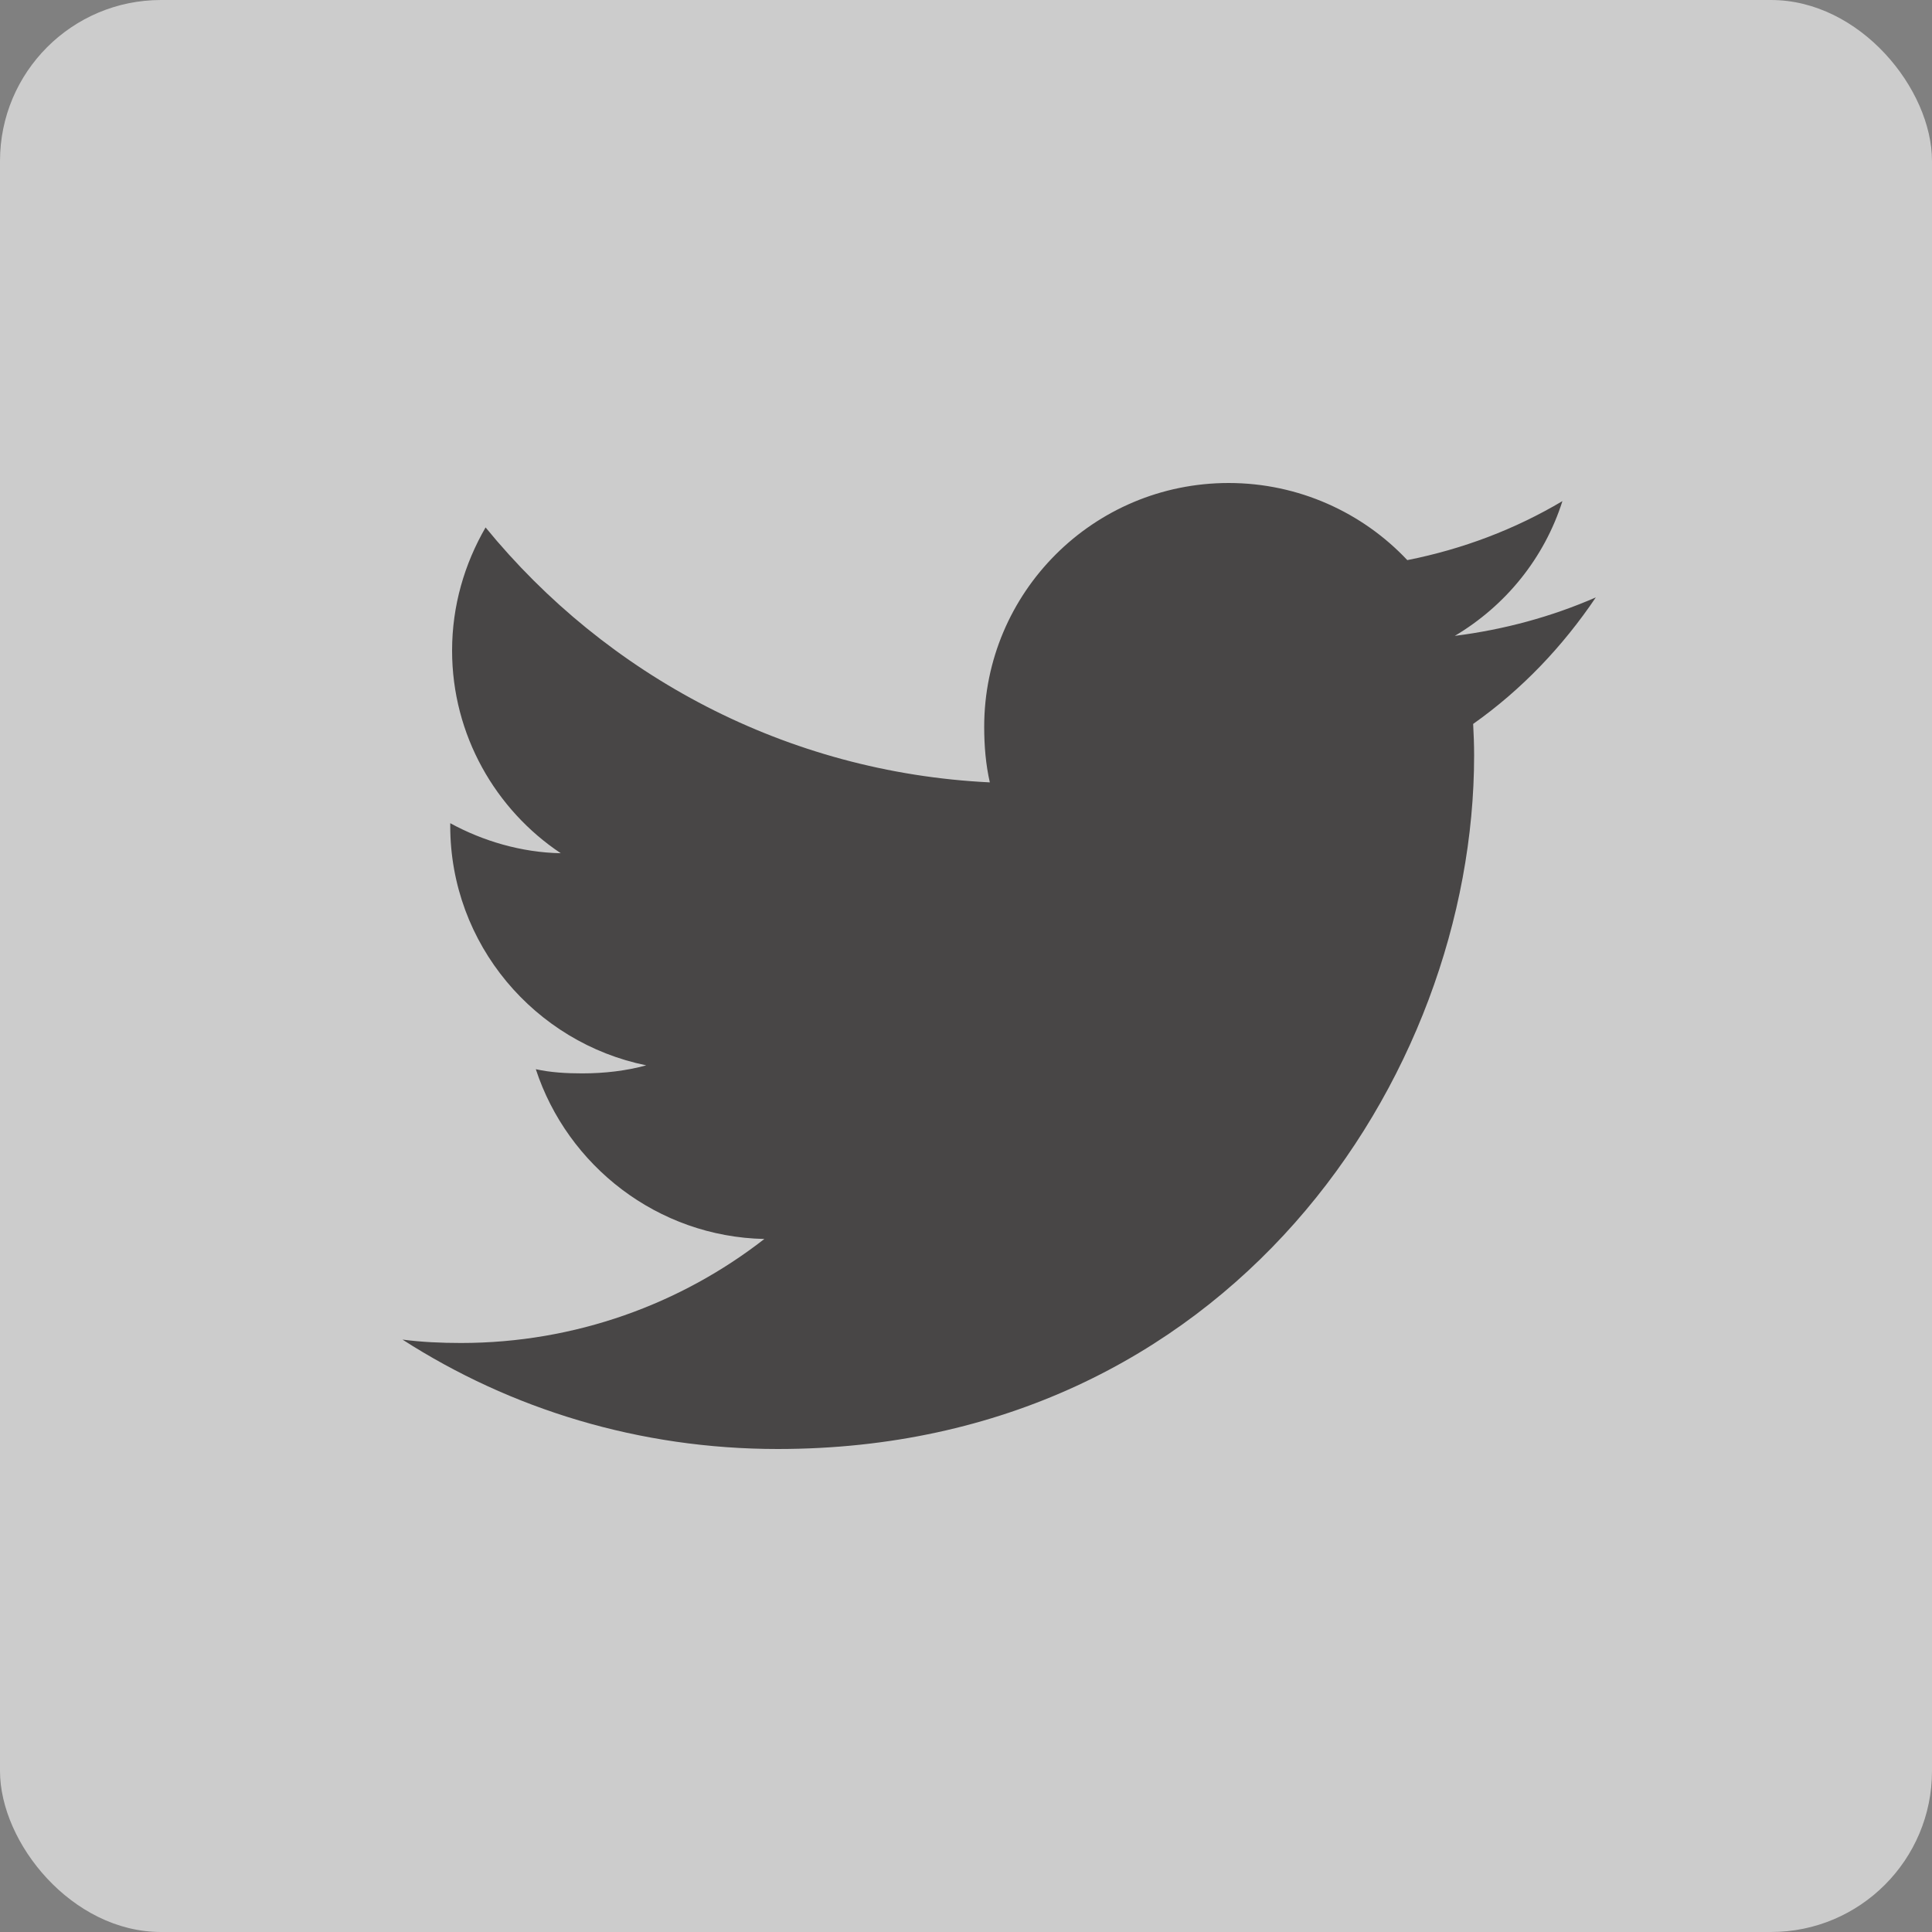
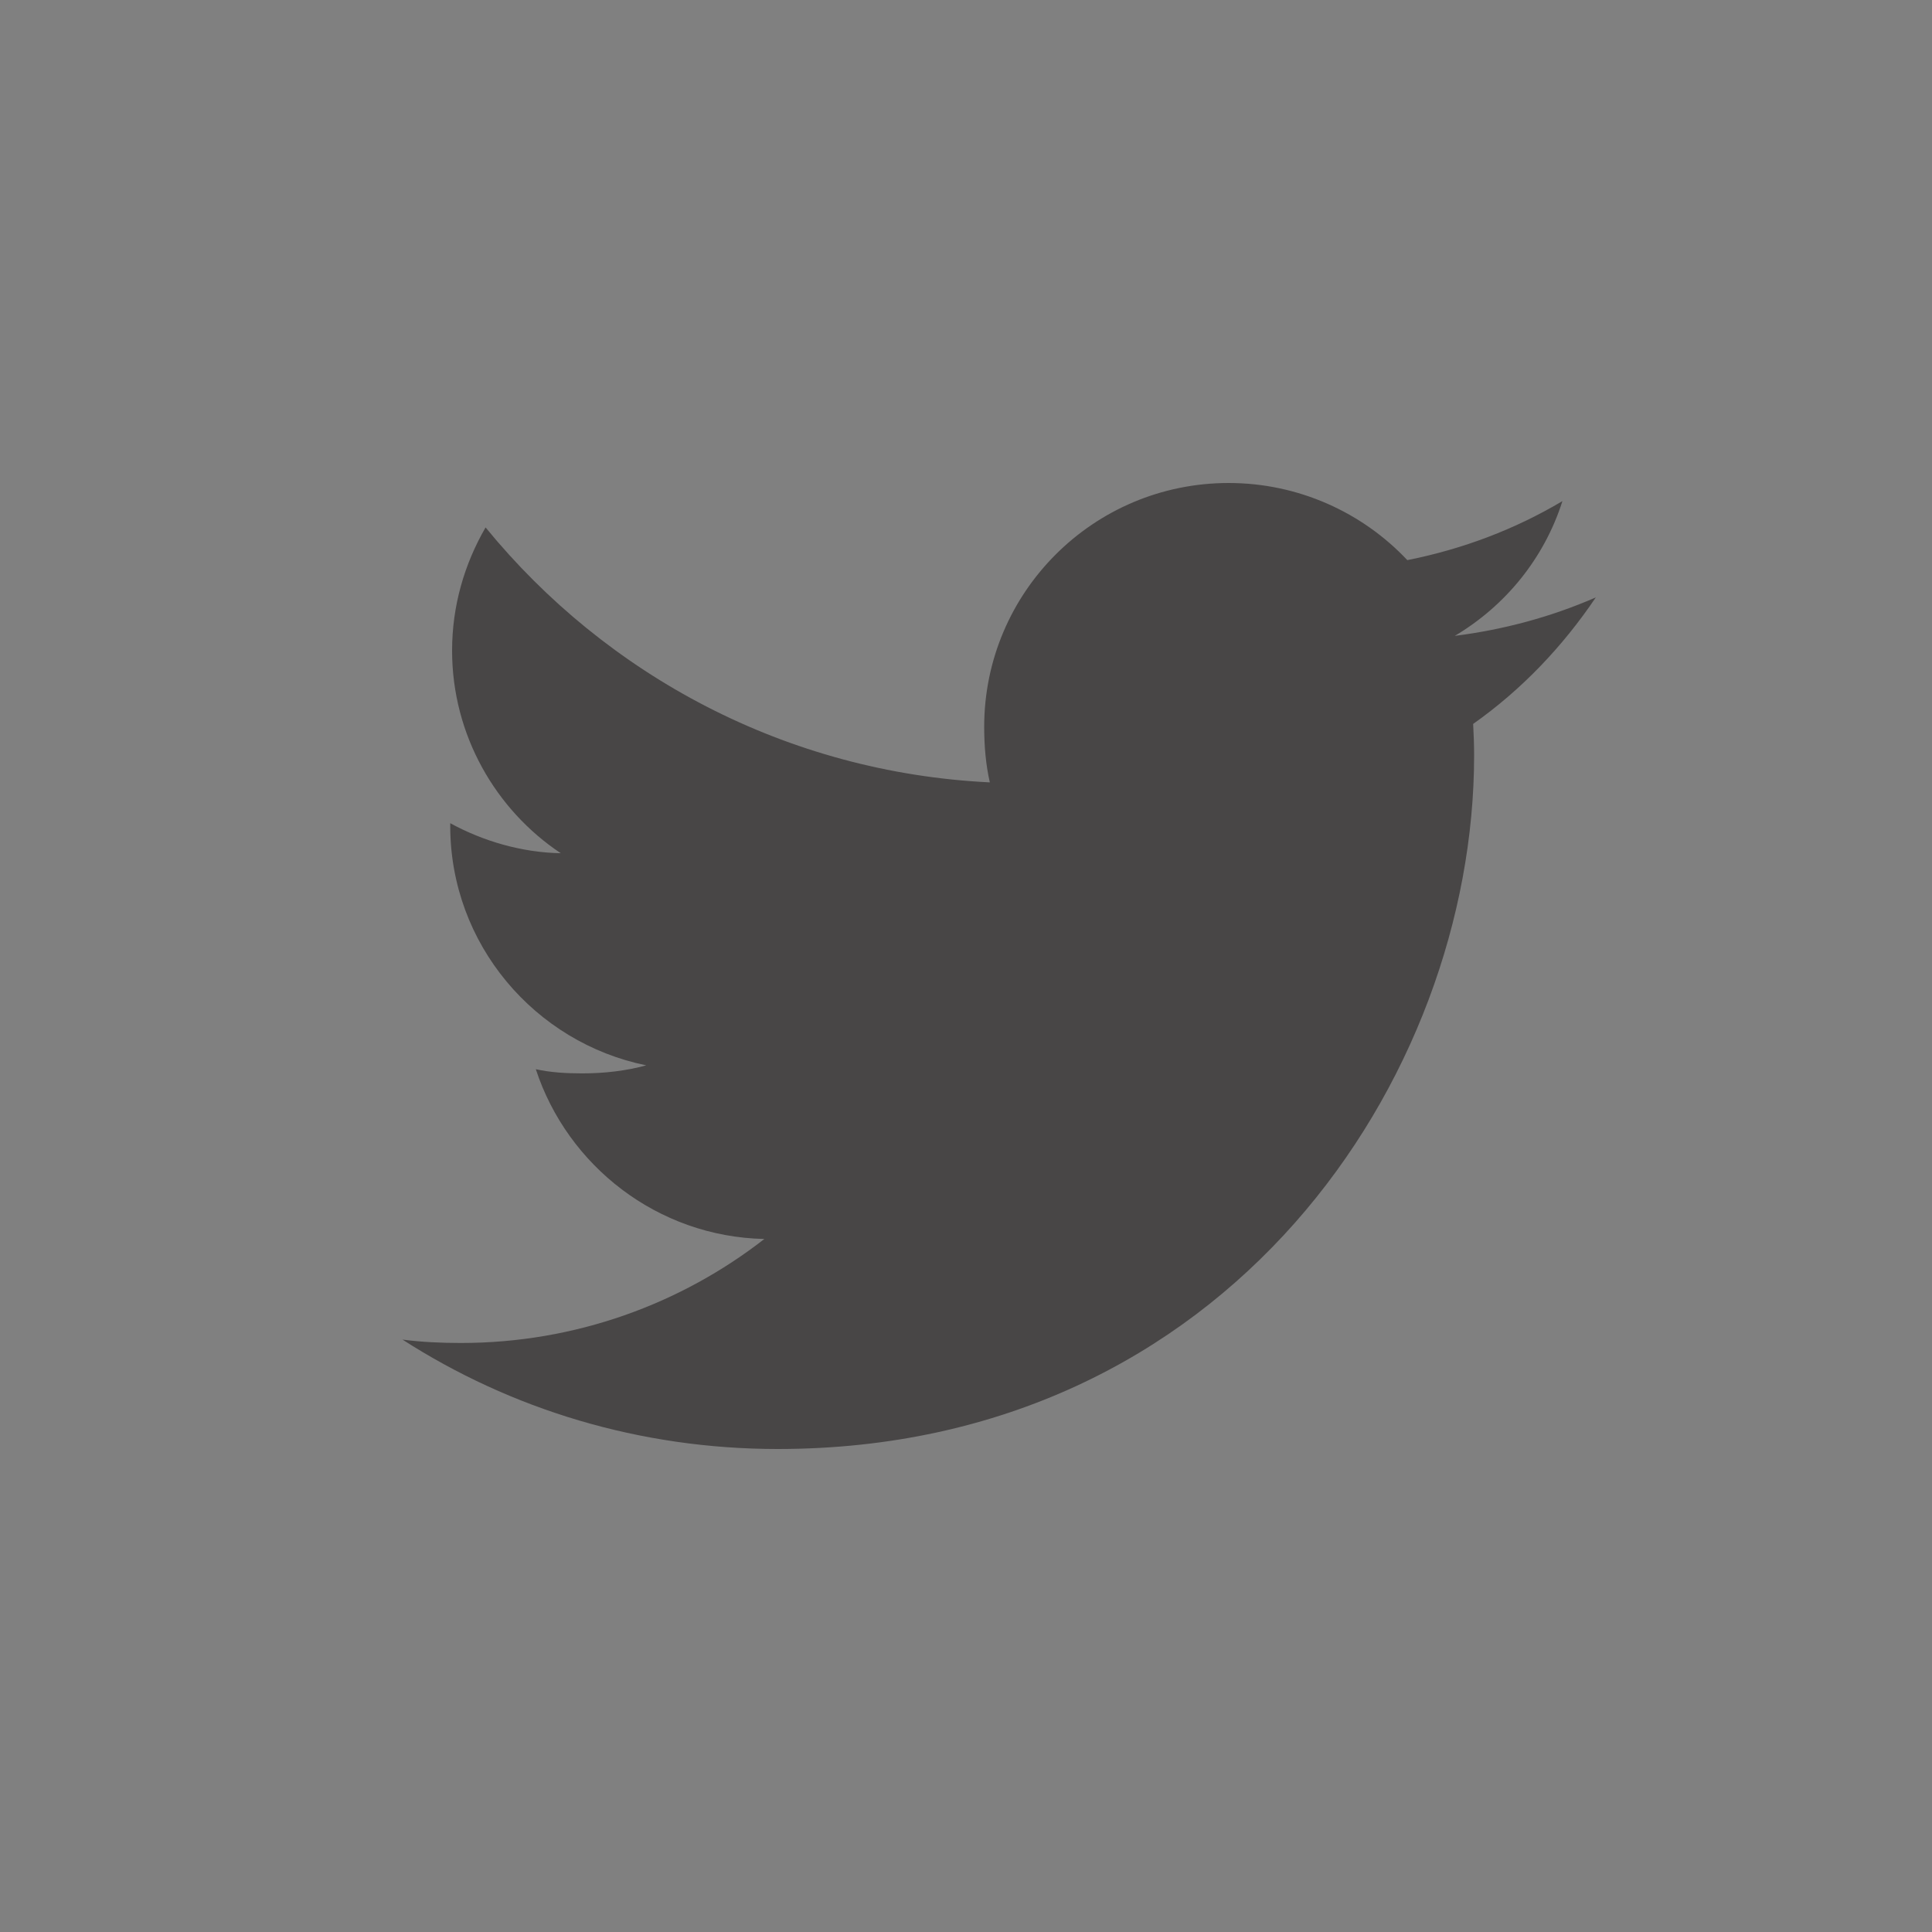
<svg xmlns="http://www.w3.org/2000/svg" width="24px" height="24px" viewBox="0 0 24 24" version="1.1">
  <rect x="0" y="0" width="24" height="24" fill="#808080" stroke="none" />
  <title>icon / twitter / normal</title>
  <desc>Created with Sketch.</desc>
  <defs />
  <g id="Symbols" stroke="none" stroke-width="1" fill="none" fill-rule="evenodd" opacity="0.6">
    <g id="//-Footer" transform="translate(-1115, -207)">
      <g id="contact">
        <g transform="translate(1115, 120)">
          <g id="icon-/-twitter-/-normal" transform="translate(0, 87)">
            <g>
-               <rect id="Rectangle-7" fill="#FFFFFF" x="0" y="0" width="24" height="24" rx="2" />
              <g id="twitter-(1)" transform="translate(5, 6)" fill="#231F20" fill-rule="nonzero">
                <path d="M14.824,1.421 C14.272,1.662 13.685,1.821 13.072,1.899 C13.703,1.524 14.183,0.935 14.409,0.225 C13.822,0.574 13.173,0.821 12.482,0.958 C11.925,0.366 11.13,0 10.263,0 C8.58,0 7.226,1.361 7.226,3.029 C7.226,3.269 7.246,3.499 7.296,3.719 C4.769,3.596 2.534,2.39 1.032,0.552 C0.77,1.005 0.616,1.524 0.616,2.082 C0.616,3.131 1.158,4.061 1.966,4.599 C1.478,4.59 0.999,4.448 0.593,4.226 C0.593,4.235 0.593,4.247 0.593,4.259 C0.593,5.73 1.646,6.953 3.028,7.234 C2.78,7.302 2.511,7.334 2.231,7.334 C2.036,7.334 1.84,7.323 1.656,7.282 C2.049,8.481 3.167,9.363 4.495,9.391 C3.461,10.197 2.148,10.683 0.727,10.683 C0.478,10.683 0.239,10.672 0,10.641 C1.346,11.506 2.942,12 4.662,12 C10.254,12 13.312,7.385 13.312,3.384 C13.312,3.25 13.307,3.121 13.3,2.993 C13.904,2.566 14.41,2.034 14.824,1.421 Z" id="Shape" />
              </g>
            </g>
          </g>
        </g>
      </g>
    </g>
  </g>
</svg>